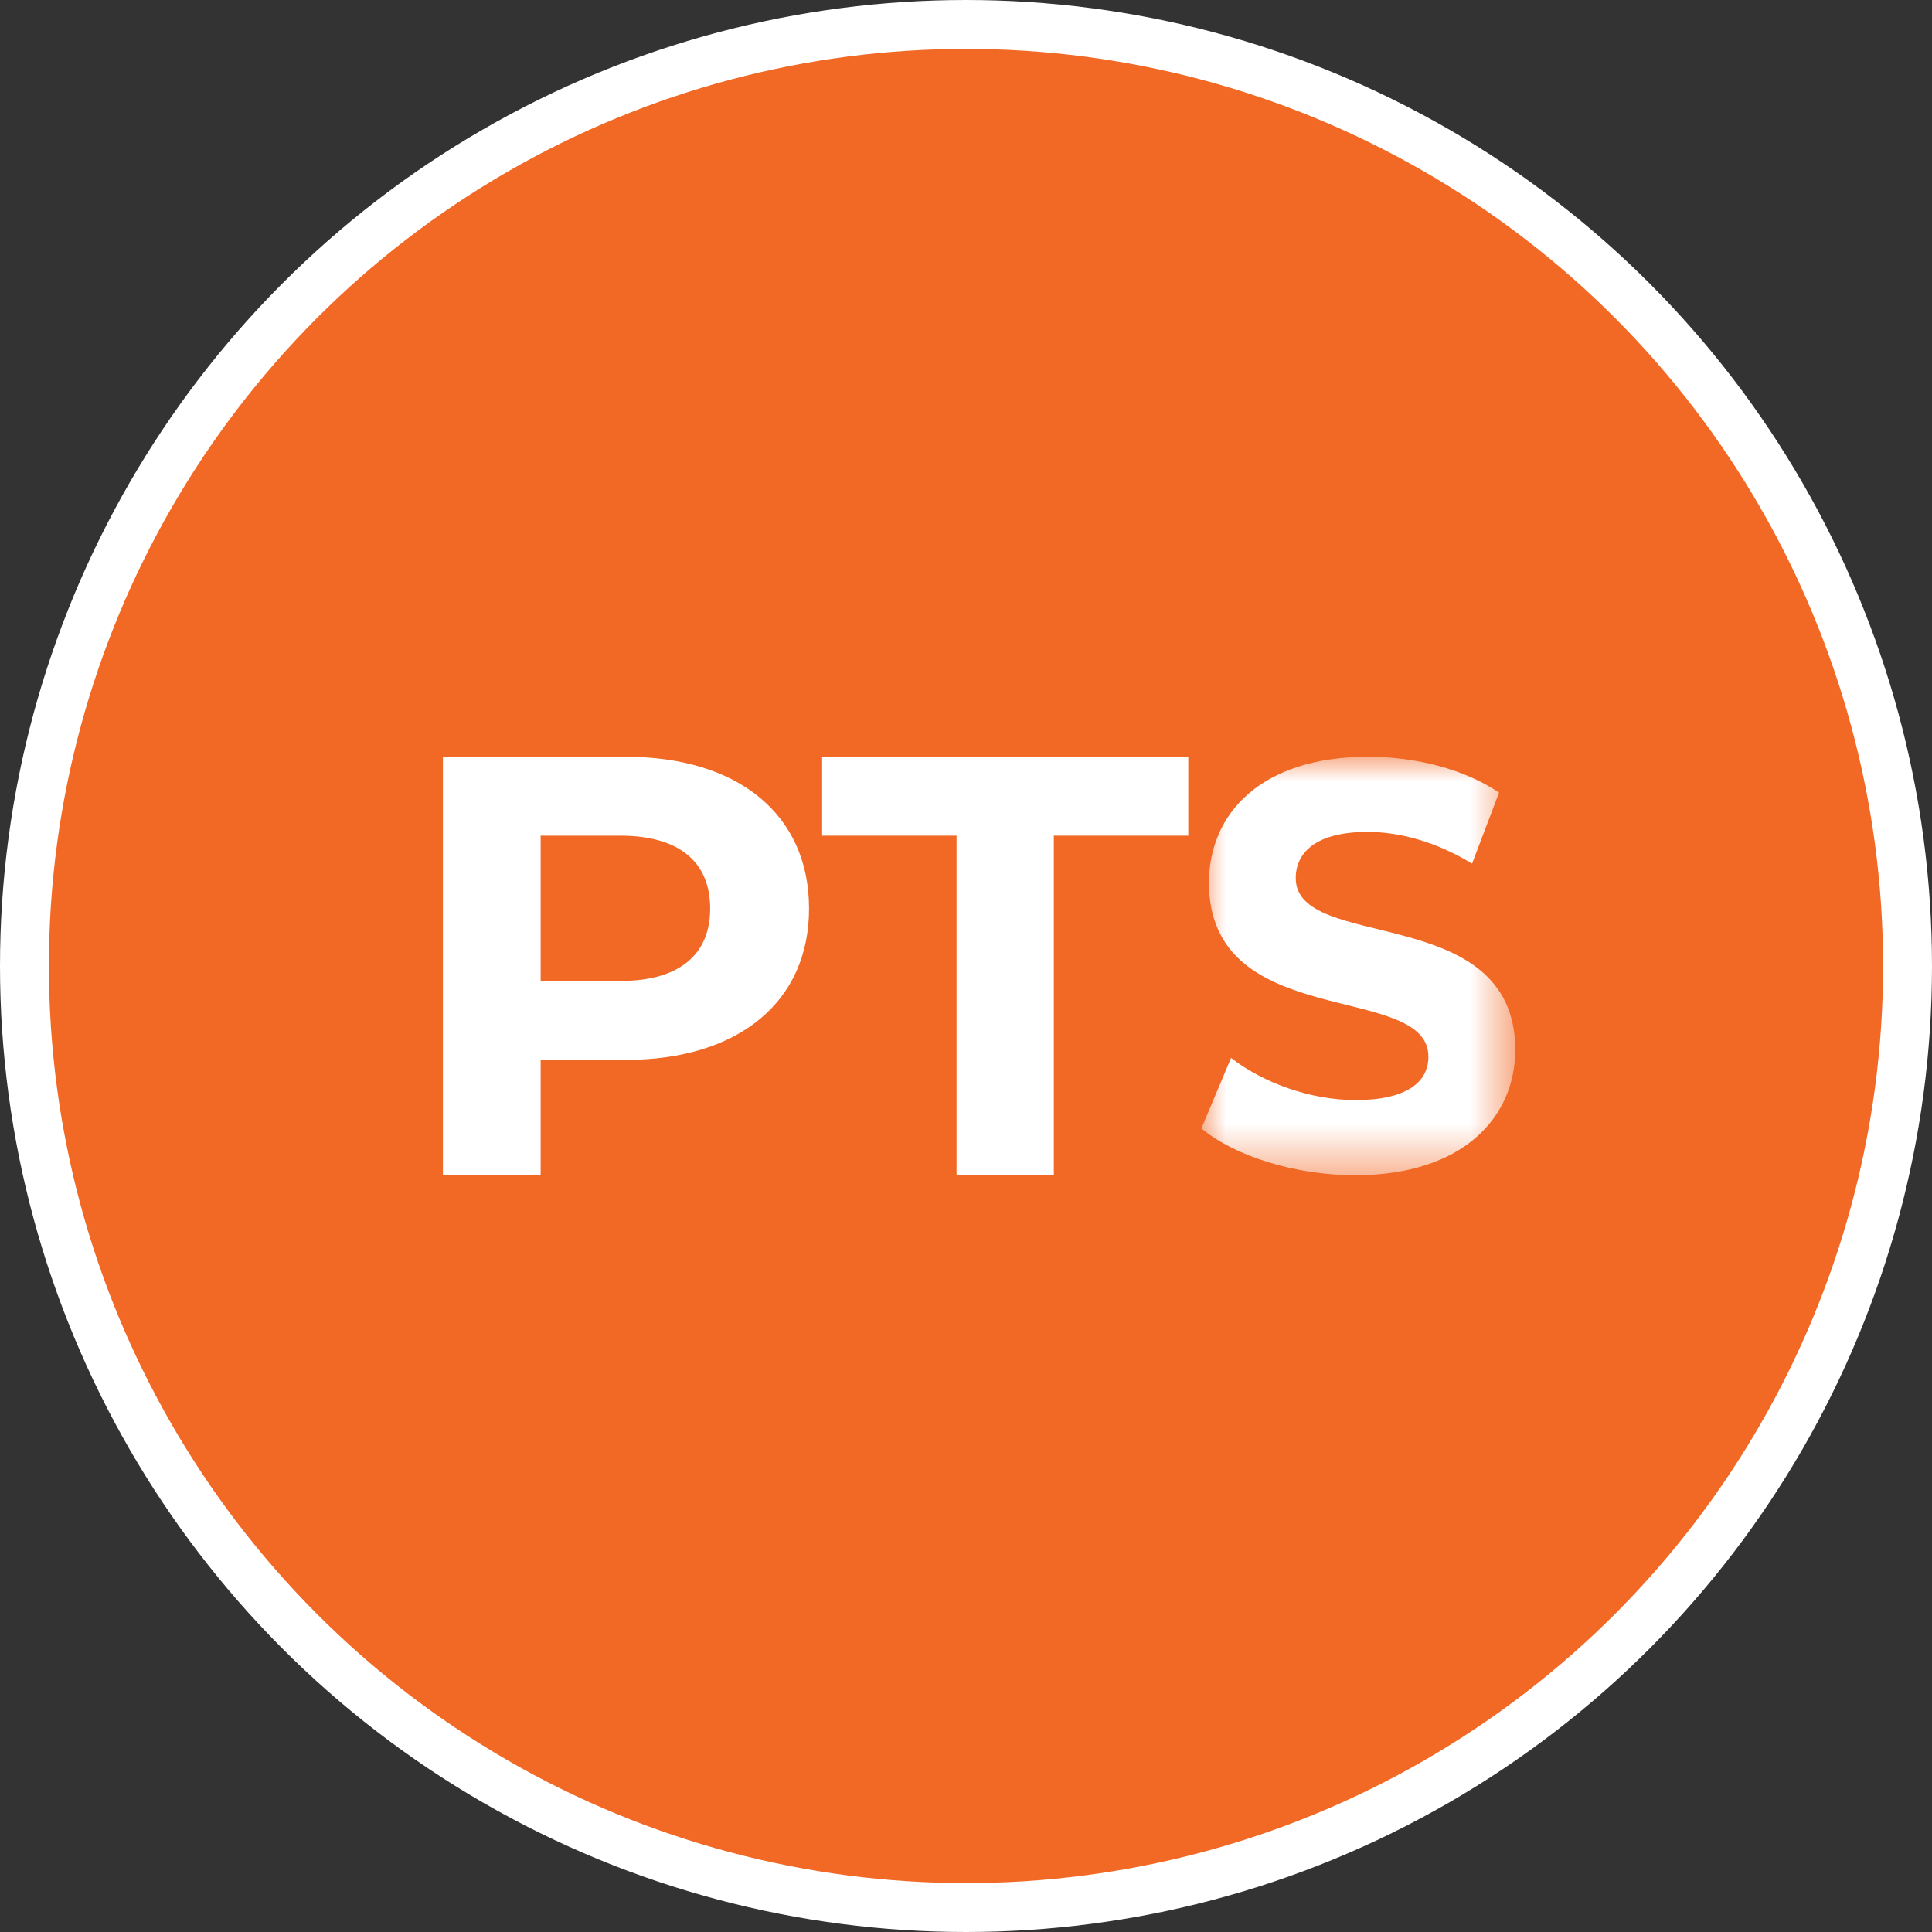
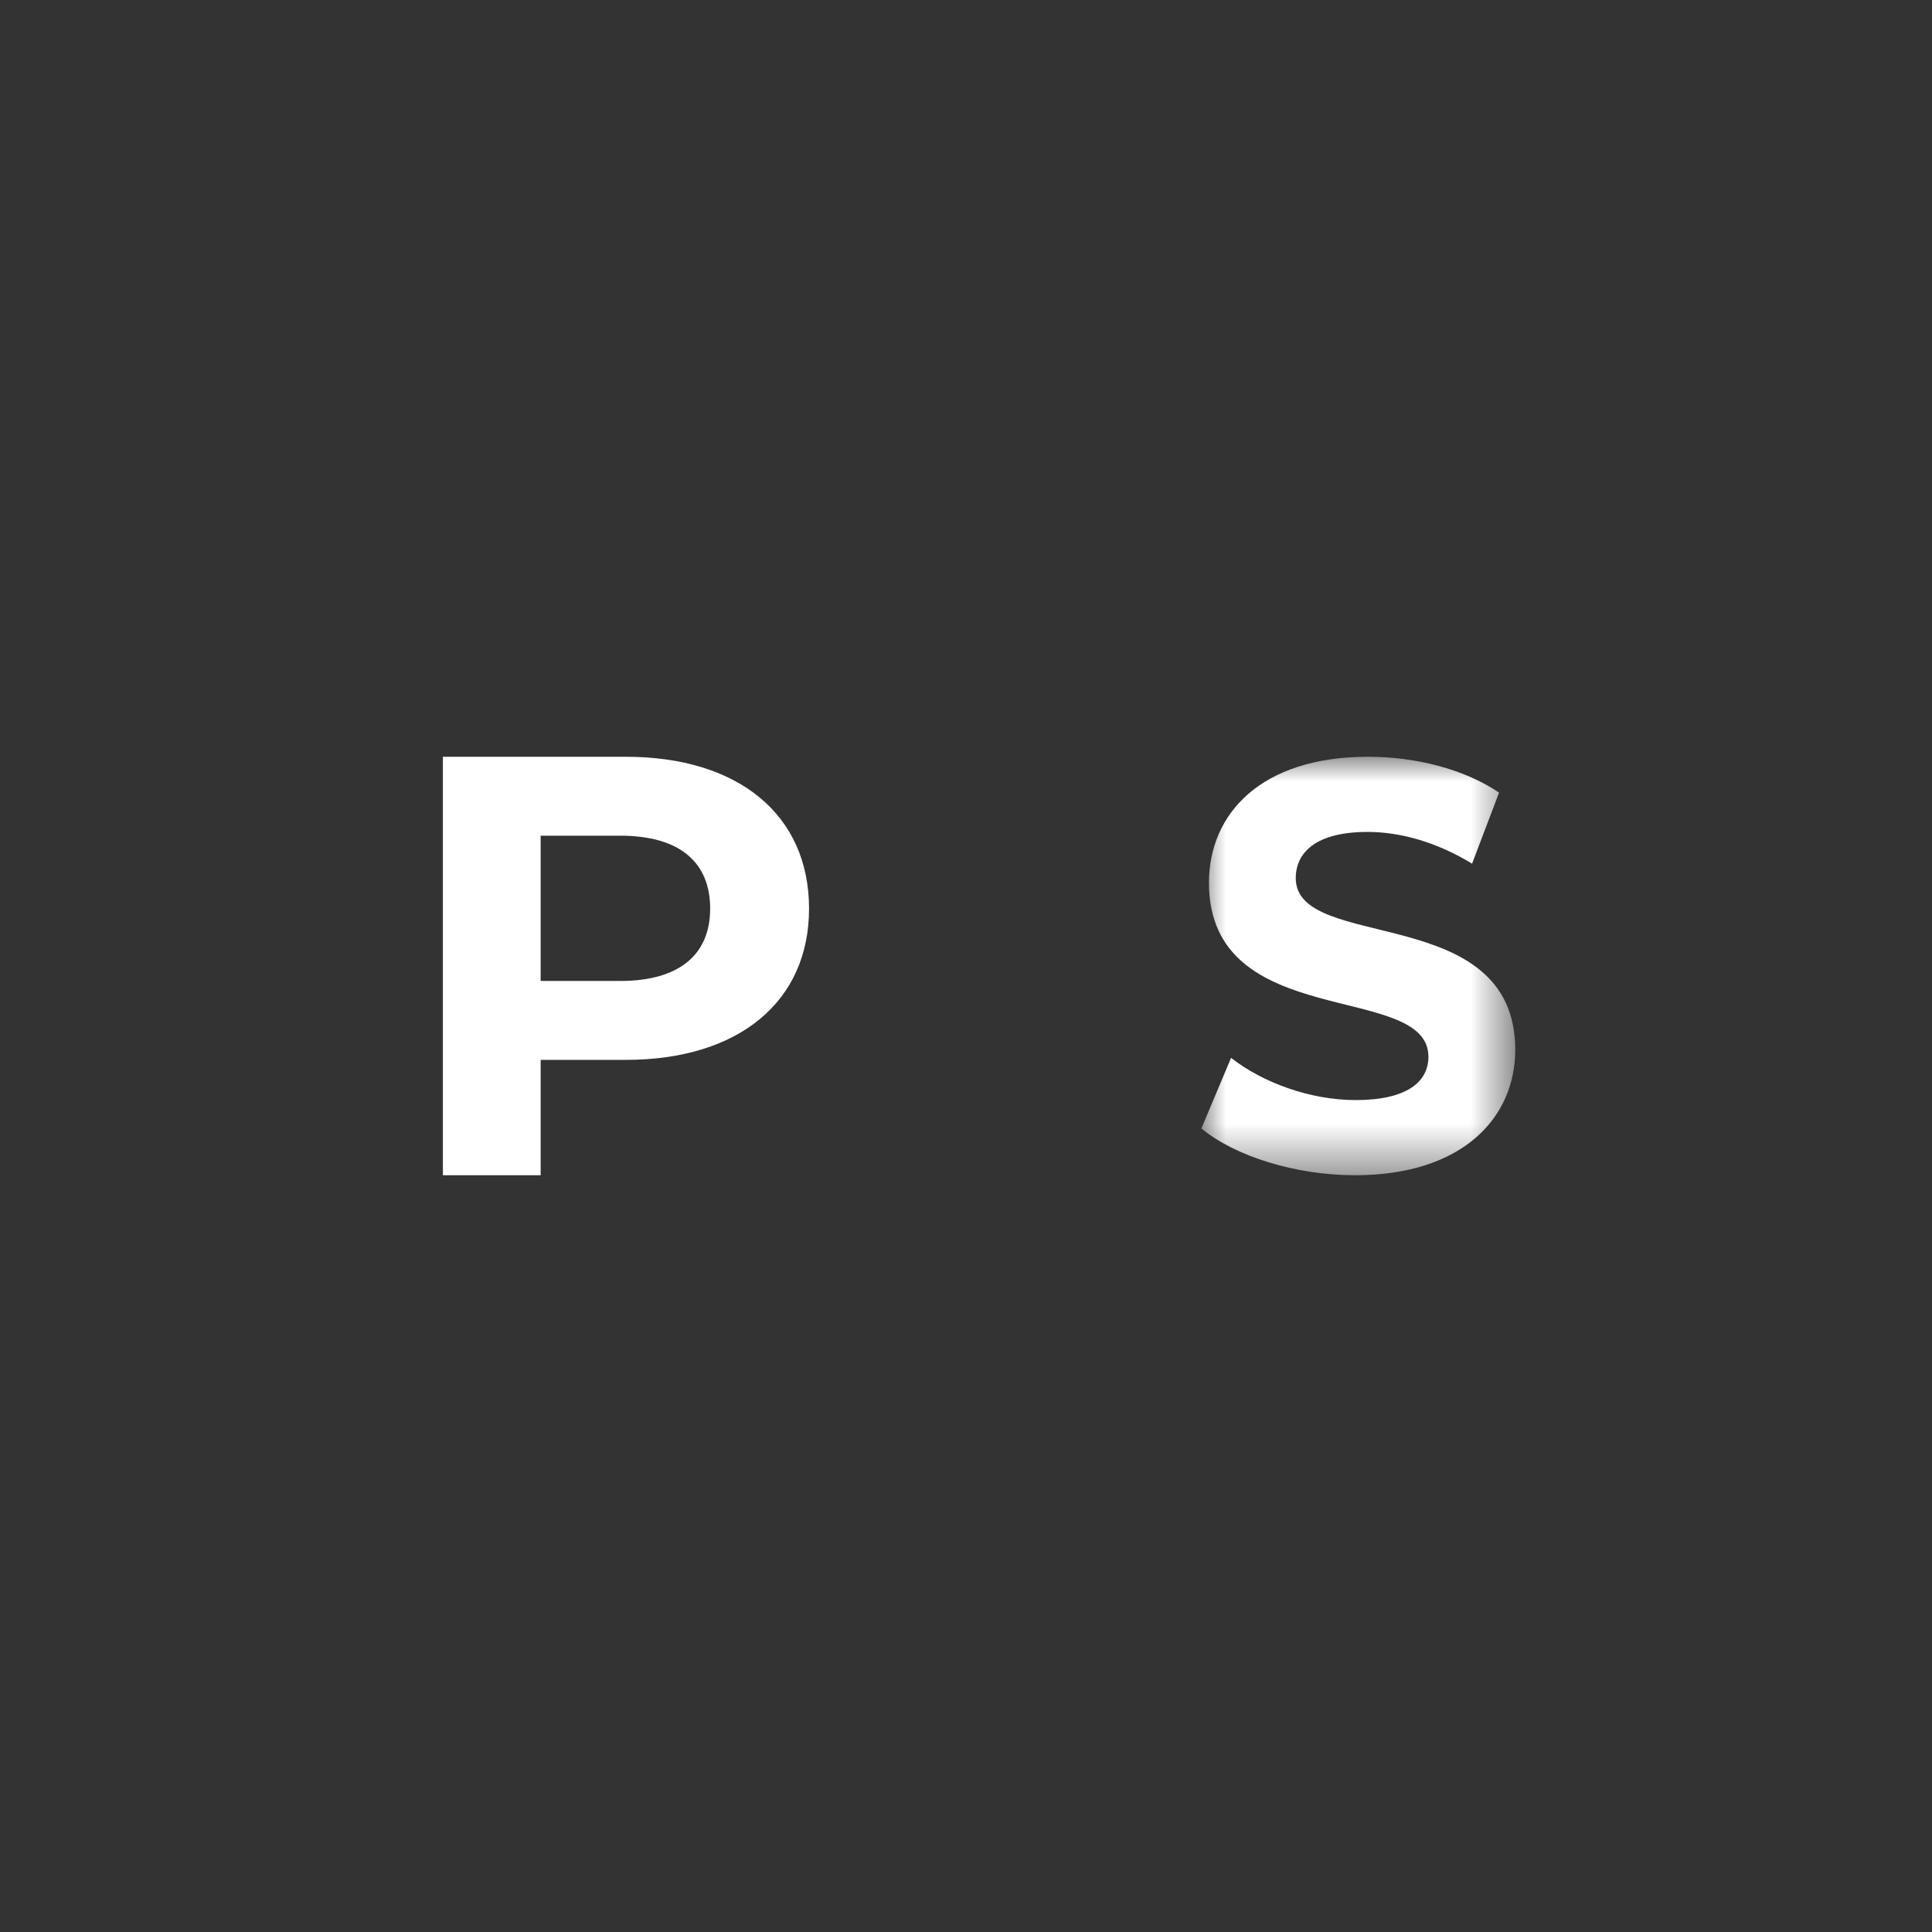
<svg xmlns="http://www.w3.org/2000/svg" xmlns:xlink="http://www.w3.org/1999/xlink" width="39.512px" height="39.512px" viewBox="0 0 39.512 39.512" version="1.1">
  <rect x="0" y="0" width="39.512" height="39.512" fill="#333333" stroke="none" />
  <title>Atoms / Icon / PTS</title>
  <defs>
    <polygon id="path-1" points="0 0 6.419 0 6.419 8.558 0 8.558" />
  </defs>
  <g id="Fuel-Email" stroke="none" stroke-width="1" fill="none" fill-rule="evenodd">
    <g id="Points-on-Fuel-Email_V6" transform="translate(-22.709, -733.779)">
      <g id="Group-2" transform="translate(20, 730)">
        <g id="Atoms-/-Icon-/-PTS" transform="translate(3.209, 4.279)">
-           <circle id="Oval" stroke="#FFFFFF" fill="#F26825" cx="19.256" cy="19.256" r="19.256" />
          <g id="Group-8" transform="translate(8.558, 14.977)">
            <path d="M5.466,3.105 C5.466,2.163 4.848,1.614 3.627,1.614 L1.999,1.614 L1.999,4.585 L3.627,4.585 C4.848,4.585 5.466,4.034 5.466,3.105 M7.488,3.105 C7.488,5.013 6.045,6.199 3.738,6.199 L1.999,6.199 L1.999,8.558 L0,8.558 L0,0 L3.738,0 C6.045,0 7.488,1.186 7.488,3.105" id="Fill-1" fill="#FFFFFF" />
-             <polygon id="Fill-3" fill="#FFFFFF" points="10.505 1.614 7.756 1.614 7.756 0 15.244 0 15.244 1.614 12.494 1.614 12.494 8.558 10.505 8.558" />
            <g id="Group-7" transform="translate(15.512, 0)">
              <mask id="mask-2" fill="white">
                <use xlink:href="#path-1" />
              </mask>
              <g id="Clip-6" />
              <path d="M0,7.601 L0.607,6.158 C1.257,6.666 2.228,7.021 3.154,7.021 C4.213,7.021 4.643,6.643 4.643,6.135 C4.643,4.586 0.155,5.65 0.155,2.577 C0.155,1.17 1.213,-1.84963937e-05 3.408,-1.84963937e-05 C4.378,-1.84963937e-05 5.37,0.248 6.088,0.733 L5.536,2.186 C4.82,1.75 4.08,1.537 3.397,1.537 C2.338,1.537 1.93,1.962 1.93,2.482 C1.93,4.008 6.419,2.956 6.419,5.993 C6.419,7.375 5.349,8.558 3.143,8.558 C1.919,8.558 0.684,8.168 0,7.601" id="Fill-5" fill="#FFFFFF" mask="url(#mask-2)" />
            </g>
          </g>
        </g>
      </g>
    </g>
  </g>
</svg>